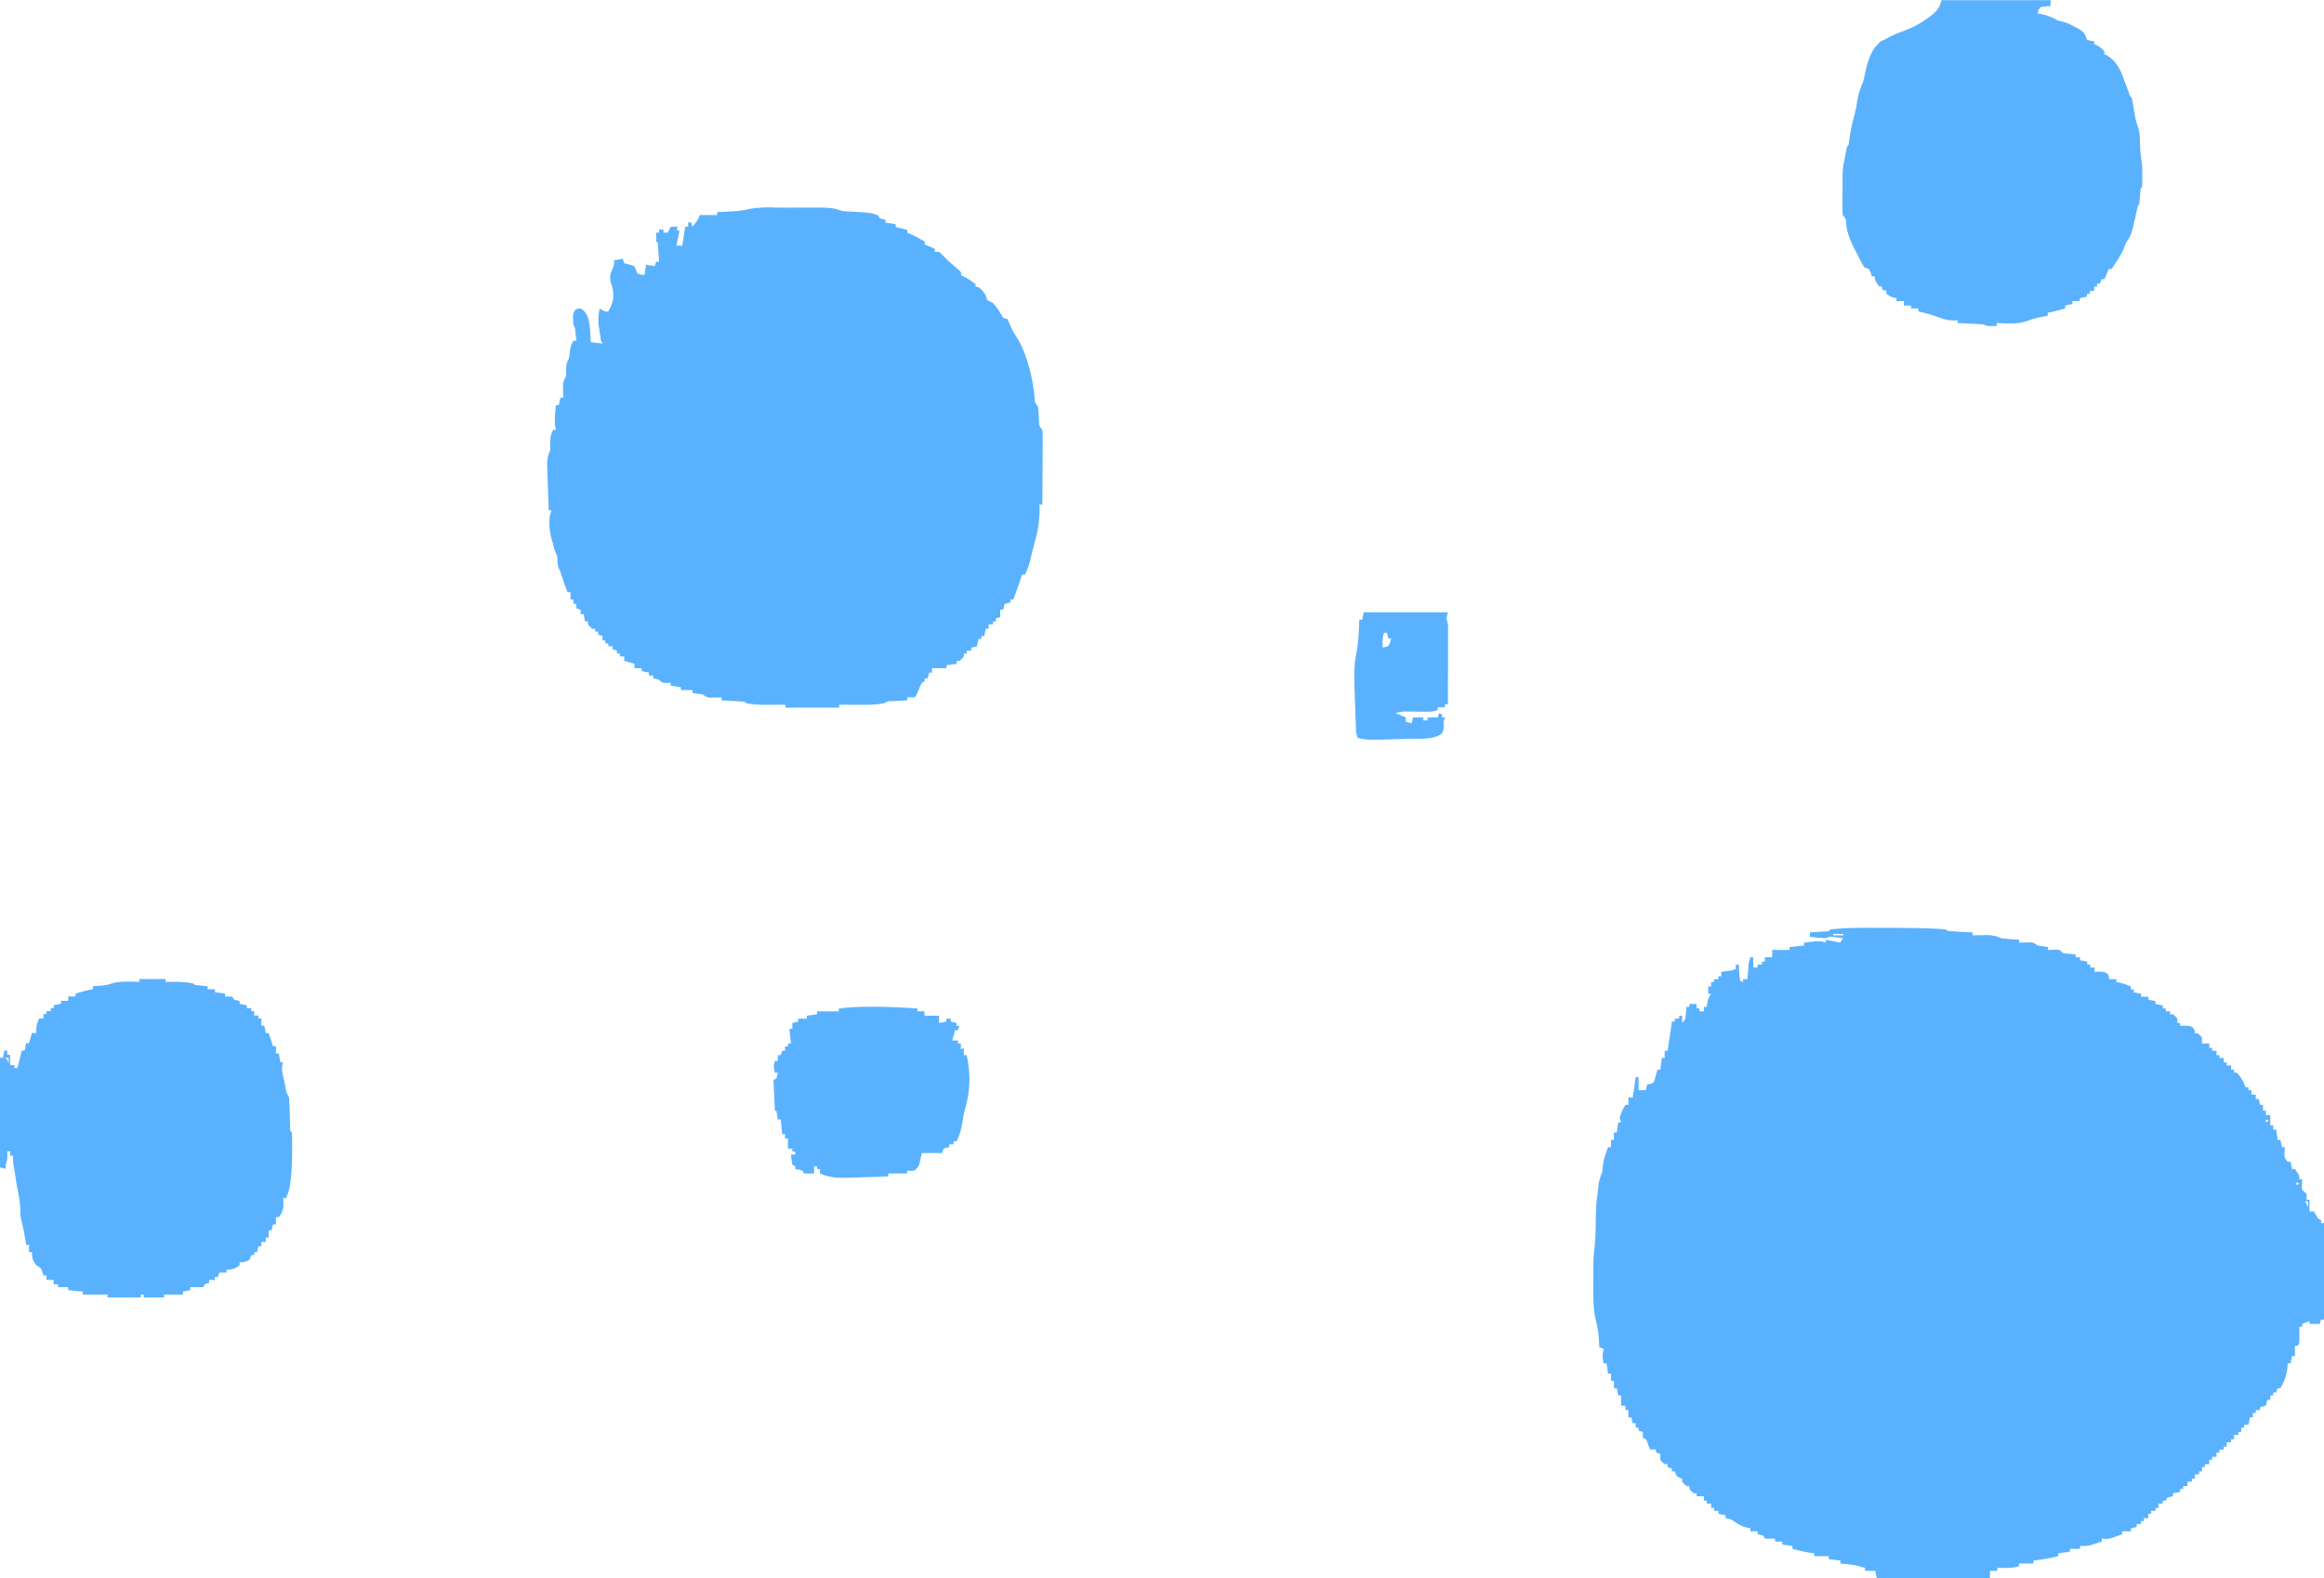
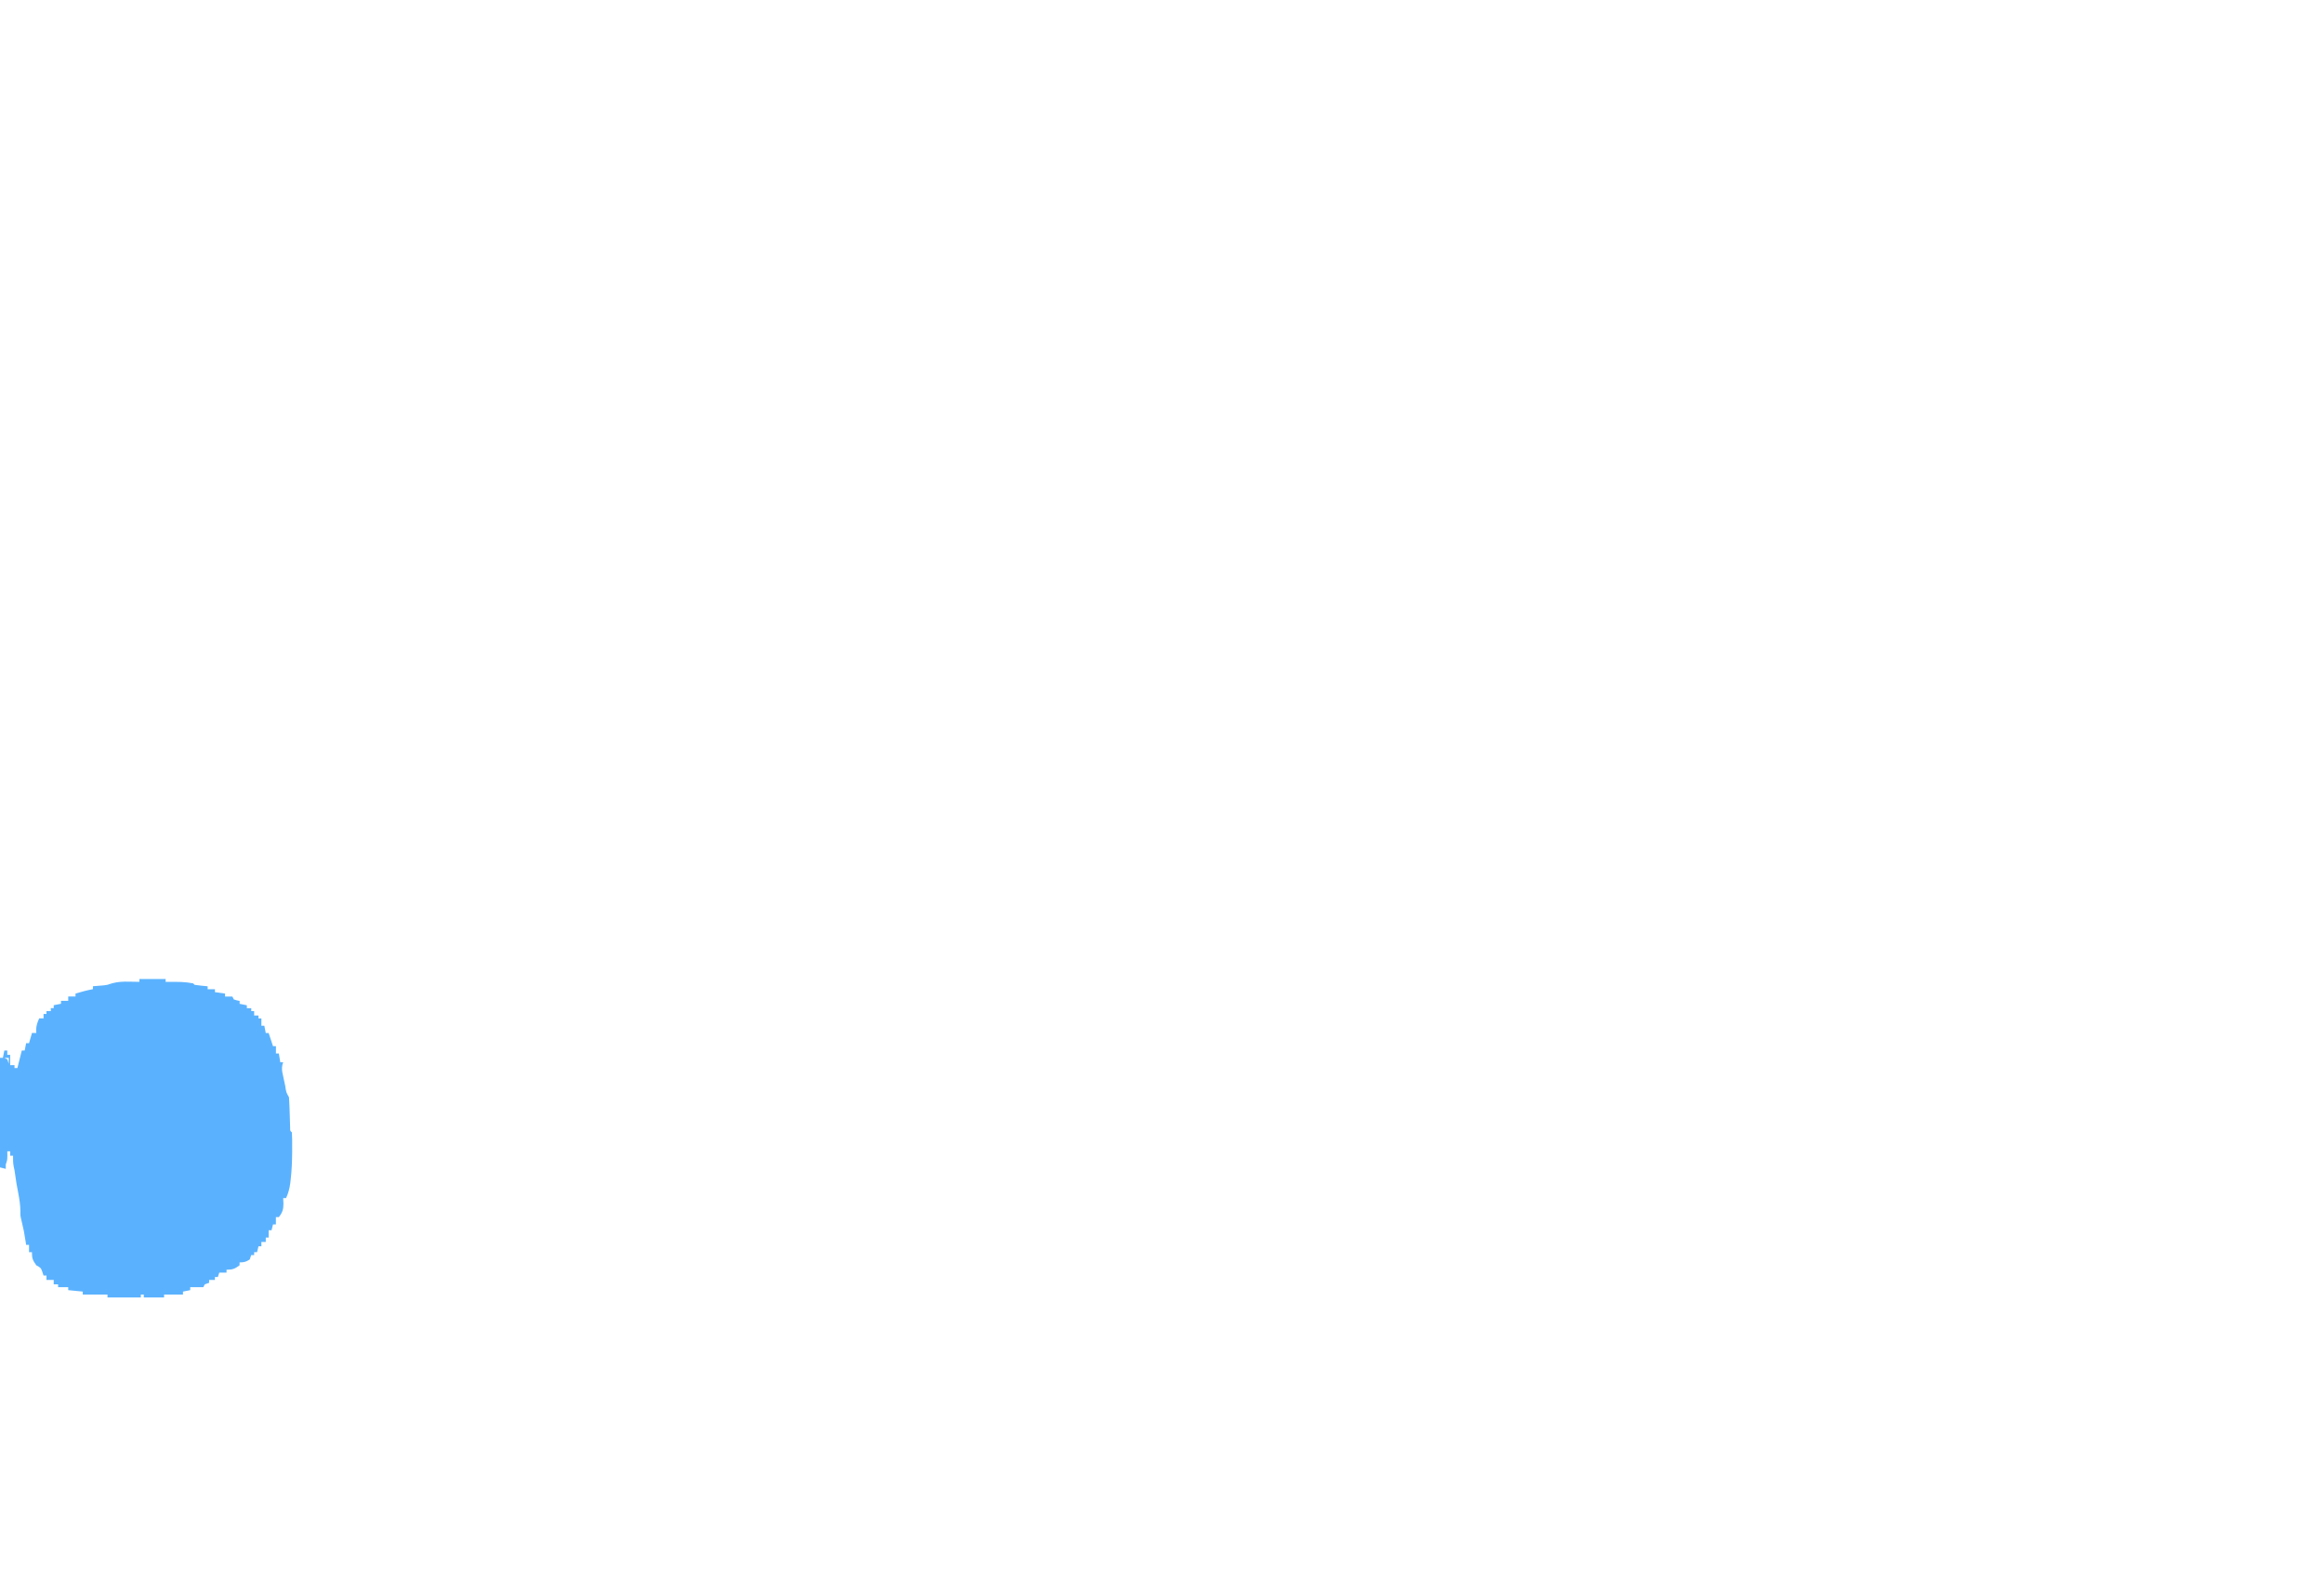
<svg xmlns="http://www.w3.org/2000/svg" width="53" height="36" viewBox="0 0 53 36" fill="none">
-   <path d="M42.89 21.166C42.989 21.166 43.088 21.166 43.187 21.166C43.498 21.166 43.809 21.17 44.121 21.185C44.148 21.187 44.174 21.188 44.202 21.189C44.385 21.2 44.385 21.2 44.422 21.237C44.517 21.245 44.611 21.251 44.706 21.256C44.746 21.258 44.746 21.258 44.787 21.26C44.853 21.264 44.919 21.267 44.985 21.27V21.337C45.019 21.336 45.053 21.336 45.088 21.335C45.133 21.334 45.178 21.334 45.223 21.333C45.257 21.332 45.257 21.332 45.291 21.331C45.428 21.33 45.523 21.35 45.648 21.404C45.718 21.413 45.788 21.42 45.857 21.425C45.893 21.427 45.928 21.43 45.965 21.432C45.992 21.434 46.018 21.436 46.046 21.437V21.504C46.08 21.503 46.08 21.503 46.115 21.502C46.16 21.501 46.16 21.501 46.205 21.5C46.235 21.499 46.264 21.498 46.295 21.497C46.377 21.504 46.377 21.504 46.476 21.571C46.553 21.584 46.631 21.595 46.708 21.604V21.671C46.772 21.669 46.772 21.669 46.837 21.666C46.909 21.664 46.909 21.664 46.973 21.671C46.995 21.693 47.017 21.715 47.039 21.737C47.112 21.753 47.112 21.753 47.193 21.758C47.219 21.761 47.246 21.763 47.275 21.766C47.295 21.767 47.316 21.769 47.337 21.771V21.837H47.437V21.904C47.492 21.915 47.546 21.926 47.602 21.937V22.004H47.669V22.071H47.768V22.171C47.804 22.169 47.841 22.166 47.878 22.164C48 22.171 48 22.171 48.064 22.216C48.099 22.27 48.099 22.27 48.099 22.337H48.264V22.404C48.288 22.408 48.312 22.412 48.337 22.416C48.429 22.437 48.51 22.466 48.596 22.503V22.57H48.662V22.637C48.717 22.648 48.771 22.659 48.828 22.67V22.737H48.993V22.803C49.048 22.814 49.102 22.825 49.159 22.837V22.903C49.213 22.914 49.268 22.925 49.324 22.937V23.003H49.391V23.07H49.49V23.137H49.556C49.61 23.18 49.61 23.18 49.656 23.237V23.337H49.722V23.403C49.758 23.401 49.794 23.399 49.831 23.397C49.954 23.403 49.954 23.403 50.017 23.449C50.053 23.503 50.053 23.503 50.053 23.57H50.119C50.172 23.611 50.172 23.611 50.218 23.67V23.803H50.384V23.903H50.45V23.97H50.549V24.07H50.616V24.136H50.715V24.236H50.781V24.303H50.88V24.403H50.947V24.469H51.013C51.107 24.573 51.166 24.67 51.212 24.803H51.278V24.869H51.344V24.969H51.444V25.069H51.51C51.521 25.113 51.532 25.157 51.543 25.203H51.609V25.336H51.675V25.436H51.775V25.669H51.841V25.769H51.907C51.94 25.965 51.94 25.965 51.94 26.002H52.007C52.017 26.057 52.028 26.112 52.04 26.169H52.106C52.104 26.224 52.104 26.224 52.102 26.279C52.095 26.405 52.095 26.405 52.172 26.502H52.238C52.249 26.557 52.26 26.612 52.271 26.669H52.338C52.437 26.815 52.437 26.815 52.437 26.902H52.503C52.5 26.957 52.5 26.957 52.497 27.012C52.49 27.133 52.49 27.133 52.553 27.192C52.569 27.206 52.586 27.221 52.603 27.235V27.369H52.669V27.635H52.768C52.803 27.69 52.836 27.745 52.868 27.802C52.889 27.813 52.911 27.824 52.934 27.835V27.902H53V30.102H52.934C52.923 30.134 52.912 30.168 52.901 30.201H52.669V30.135C52.614 30.157 52.56 30.179 52.503 30.201V30.268H52.437C52.437 30.294 52.438 30.32 52.438 30.346C52.438 30.379 52.439 30.413 52.439 30.447C52.44 30.481 52.44 30.514 52.44 30.548C52.437 30.635 52.437 30.635 52.404 30.701H52.338V30.935H52.271C52.26 30.99 52.249 31.045 52.238 31.101H52.172C52.171 31.12 52.17 31.138 52.169 31.158C52.155 31.358 52.104 31.494 52.007 31.668H51.94C51.929 31.701 51.918 31.733 51.907 31.767H51.841V31.834H51.775V31.934H51.708C51.697 31.978 51.687 32.022 51.675 32.067C51.632 32.078 51.588 32.089 51.543 32.101V32.167H51.444V32.234H51.377V32.334H51.311C51.3 32.389 51.289 32.444 51.278 32.501H51.178V32.567H51.112V32.667H51.046V32.734H50.947V32.834H50.88V32.901H50.781V33.001H50.715V33.067H50.615V33.134H50.549V33.234H50.45V33.3H50.384V33.401H50.284V33.467H50.218V33.567H50.152V33.634H50.053V33.734H49.986V33.8H49.887V33.9H49.788V33.967H49.721V34.034C49.667 34.045 49.612 34.056 49.556 34.067V34.134C49.535 34.138 49.513 34.142 49.491 34.146C49.458 34.156 49.458 34.156 49.423 34.167C49.412 34.189 49.401 34.211 49.39 34.234H49.324V34.3H49.224V34.4H49.158V34.467H49.059V34.533H48.993V34.633H48.893V34.7H48.827V34.767H48.728V34.834C48.684 34.844 48.64 34.855 48.595 34.867V34.934H48.397V35C48.085 35.115 48.085 35.115 47.933 35.1V35.167C47.881 35.184 47.83 35.2 47.778 35.217C47.734 35.231 47.734 35.231 47.69 35.245C47.602 35.267 47.526 35.271 47.436 35.267V35.333H47.204V35.4C47.117 35.411 47.029 35.422 46.939 35.433V35.5C46.752 35.545 46.568 35.579 46.376 35.6V35.667H46.045V35.733C45.88 35.777 45.717 35.77 45.548 35.767V35.833H45.382V36H42.799C42.788 35.945 42.777 35.89 42.766 35.833H42.534V35.767C42.347 35.705 42.167 35.682 41.971 35.667V35.6C41.884 35.589 41.796 35.578 41.706 35.567V35.5H41.375V35.433C41.342 35.429 41.309 35.425 41.276 35.421C41.14 35.402 41.01 35.368 40.878 35.334V35.267C40.802 35.256 40.725 35.245 40.646 35.234V35.167H40.481V35.1H40.249C40.238 35.078 40.227 35.056 40.216 35.034C40.149 35.012 40.149 35.012 40.083 35V34.934H39.918V34.867C39.867 34.855 39.867 34.855 39.815 34.842C39.688 34.806 39.595 34.742 39.487 34.667C39.413 34.641 39.413 34.641 39.355 34.634V34.567C39.3 34.556 39.245 34.545 39.189 34.534V34.467H39.09V34.4H39.024V34.3H38.924V34.234H38.858V34.134H38.692V34.067H38.626C38.573 34.021 38.573 34.021 38.527 33.967V33.901H38.461C38.407 33.855 38.407 33.855 38.361 33.8V33.734C38.34 33.725 38.319 33.716 38.297 33.707C38.229 33.667 38.229 33.667 38.196 33.567H38.129V33.501C38.097 33.489 38.064 33.478 38.03 33.467V33.401H37.964C37.91 33.359 37.91 33.359 37.864 33.301V33.167C37.832 33.156 37.799 33.145 37.765 33.134V33.067H37.633C37.618 33.03 37.603 32.992 37.587 32.953C37.547 32.832 37.547 32.832 37.467 32.801V32.667C37.434 32.656 37.401 32.645 37.368 32.634V32.567H37.301V32.467H37.235C37.219 32.401 37.219 32.401 37.202 32.334H37.136V32.167H37.07V32.068H36.97V31.834H36.904C36.893 31.779 36.882 31.724 36.871 31.668H36.805V31.501H36.738V31.334H36.672C36.661 31.257 36.65 31.18 36.639 31.101H36.573C36.541 30.978 36.541 30.891 36.573 30.768C36.54 30.757 36.507 30.746 36.474 30.735C36.472 30.706 36.47 30.678 36.469 30.649C36.456 30.408 36.456 30.408 36.407 30.173C36.312 29.823 36.338 29.433 36.337 29.07C36.337 29.031 36.337 28.992 36.337 28.952C36.337 28.78 36.341 28.612 36.366 28.442C36.392 28.214 36.388 27.982 36.394 27.752C36.396 27.69 36.396 27.69 36.398 27.626C36.4 27.57 36.4 27.57 36.401 27.512C36.408 27.396 36.423 27.283 36.441 27.169C36.446 27.123 36.45 27.077 36.455 27.032C36.471 26.918 36.498 26.841 36.54 26.736C36.547 26.671 36.555 26.607 36.561 26.542C36.582 26.413 36.628 26.292 36.672 26.169H36.739V26.003H36.805V25.836H36.871C36.882 25.759 36.893 25.682 36.904 25.603H36.97C36.959 25.57 36.949 25.537 36.937 25.503C36.969 25.386 37.003 25.304 37.07 25.203H37.136V25.036H37.235C37.262 24.881 37.283 24.726 37.302 24.57H37.368V24.869H37.533C37.55 24.803 37.55 24.803 37.566 24.736C37.587 24.734 37.608 24.731 37.629 24.729C37.705 24.709 37.705 24.709 37.734 24.634C37.745 24.593 37.745 24.593 37.757 24.551C37.765 24.523 37.773 24.496 37.781 24.467C37.787 24.446 37.793 24.425 37.798 24.403H37.865C37.876 24.315 37.887 24.227 37.898 24.136H37.964V23.97H38.03C38.079 23.64 38.079 23.64 38.13 23.303H38.196V23.237H38.295V23.17H38.361V23.337C38.441 23.257 38.439 23.226 38.448 23.116C38.451 23.089 38.453 23.062 38.456 23.033C38.457 23.012 38.459 22.992 38.461 22.97H38.527V22.903H38.693V23.003H38.759V23.07H38.858V22.97H38.924C38.931 22.924 38.931 22.924 38.937 22.876C38.957 22.77 38.957 22.77 39.023 22.67H38.957V22.503H39.023V22.403H39.09V22.337H39.189V22.27H39.255V22.17C39.291 22.165 39.328 22.16 39.365 22.156C39.485 22.141 39.485 22.141 39.587 22.104V22.004H39.653C39.654 22.03 39.656 22.056 39.658 22.083C39.661 22.133 39.661 22.133 39.665 22.185C39.669 22.235 39.669 22.235 39.672 22.287C39.677 22.314 39.681 22.342 39.686 22.37L39.752 22.404V22.337H39.852C39.853 22.309 39.855 22.282 39.858 22.253C39.862 22.198 39.862 22.198 39.866 22.143C39.87 22.089 39.87 22.089 39.874 22.034C39.885 21.937 39.885 21.937 39.918 21.837H39.984V22.07H40.083V22.004H40.183V21.937H40.249V21.837H40.415V21.67H40.812V21.604C40.976 21.587 40.976 21.587 41.143 21.57V21.504C41.494 21.459 41.494 21.459 41.64 21.504V21.437C41.749 21.459 41.859 21.481 41.971 21.504C41.982 21.482 41.993 21.46 42.004 21.437C42.015 21.426 42.026 21.415 42.037 21.404C41.99 21.397 41.942 21.391 41.895 21.385C41.868 21.381 41.842 21.378 41.814 21.375C41.734 21.366 41.734 21.366 41.64 21.404C41.577 21.401 41.514 21.396 41.452 21.389C41.419 21.386 41.386 21.382 41.352 21.379C41.327 21.376 41.302 21.373 41.276 21.37V21.27C41.306 21.268 41.337 21.266 41.369 21.264C41.408 21.262 41.448 21.259 41.489 21.256C41.528 21.253 41.568 21.25 41.609 21.248C41.703 21.248 41.703 21.248 41.739 21.204C42.12 21.157 42.508 21.165 42.889 21.166L42.89 21.166ZM41.807 21.304V21.337H42.038V21.304H41.807ZM51.676 25.536V25.603C51.698 25.592 51.72 25.581 51.742 25.57C51.72 25.558 51.699 25.547 51.676 25.536ZM52.371 26.969V27.036C52.393 27.025 52.415 27.014 52.438 27.003C52.416 26.991 52.394 26.98 52.371 26.969ZM52.57 27.402C52.592 27.446 52.614 27.49 52.636 27.536V27.402H52.57Z" fill="#5AB2FF" />
-   <path d="M17.654 4.736C17.692 4.736 17.73 4.736 17.769 4.736C17.849 4.736 17.928 4.736 18.008 4.737C18.13 4.737 18.252 4.737 18.376 4.736C18.454 4.736 18.532 4.736 18.609 4.736C18.646 4.736 18.682 4.736 18.719 4.736C18.894 4.737 19.036 4.745 19.2 4.812C19.279 4.82 19.36 4.825 19.44 4.829C19.854 4.852 19.854 4.852 20.029 4.912C20.04 4.934 20.051 4.956 20.062 4.979C20.129 5 20.129 5 20.195 5.012V5.079C20.271 5.09 20.348 5.101 20.427 5.112V5.179C20.446 5.183 20.465 5.188 20.485 5.193L20.692 5.245V5.312C20.714 5.32 20.736 5.328 20.76 5.337C20.876 5.386 20.98 5.447 21.089 5.512V5.578C21.128 5.594 21.128 5.594 21.168 5.61C21.255 5.645 21.255 5.645 21.321 5.678V5.745H21.42C21.458 5.781 21.495 5.817 21.53 5.855C21.631 5.958 21.742 6.051 21.85 6.145C21.883 6.178 21.883 6.178 21.917 6.212V6.278C21.935 6.286 21.952 6.295 21.971 6.303C22.069 6.355 22.158 6.413 22.248 6.478V6.545H22.314C22.425 6.642 22.479 6.704 22.513 6.845C22.557 6.868 22.601 6.89 22.645 6.911C22.718 6.994 22.776 7.074 22.83 7.17C22.873 7.255 22.873 7.255 22.977 7.278C23.003 7.335 23.028 7.392 23.051 7.45C23.095 7.559 23.16 7.654 23.223 7.753C23.435 8.129 23.553 8.629 23.594 9.056C23.597 9.18 23.597 9.18 23.673 9.277C23.685 9.387 23.69 9.498 23.695 9.609C23.699 9.716 23.699 9.716 23.772 9.81C23.78 9.886 23.78 9.886 23.78 9.977C23.78 10.011 23.78 10.045 23.78 10.08C23.779 10.117 23.779 10.153 23.779 10.191C23.778 10.247 23.778 10.247 23.778 10.305C23.778 10.425 23.777 10.545 23.776 10.665C23.776 10.746 23.776 10.828 23.775 10.909C23.775 11.109 23.773 11.309 23.772 11.509H23.706C23.707 11.574 23.707 11.574 23.708 11.64C23.706 11.933 23.656 12.184 23.572 12.463C23.546 12.556 23.524 12.646 23.505 12.741C23.478 12.873 23.431 12.987 23.374 13.11H23.308C23.299 13.138 23.299 13.138 23.29 13.167C23.234 13.338 23.174 13.507 23.109 13.677H23.043V13.743C23 13.754 22.956 13.765 22.911 13.777C22.9 13.821 22.889 13.865 22.878 13.91H22.811V14.076C22.779 14.088 22.746 14.098 22.712 14.11V14.177H22.646V14.243H22.546V14.343H22.48C22.469 14.398 22.458 14.453 22.447 14.51H22.381V14.576H22.315C22.304 14.631 22.293 14.686 22.281 14.743C22.238 14.754 22.194 14.765 22.149 14.776V14.843H22.05V14.91H21.983V14.976C21.938 15.03 21.938 15.03 21.884 15.076H21.818V15.143C21.741 15.154 21.665 15.165 21.586 15.176V15.243H21.255V15.343H21.189C21.178 15.387 21.167 15.431 21.155 15.476H21.089V15.543C21.067 15.554 21.046 15.565 21.023 15.576C20.987 15.646 20.987 15.646 20.955 15.726C20.893 15.873 20.893 15.873 20.857 15.909C20.802 15.911 20.747 15.911 20.692 15.909V15.976C20.656 15.978 20.621 15.98 20.584 15.982C20.538 15.985 20.492 15.988 20.445 15.991C20.422 15.992 20.399 15.993 20.375 15.995C20.258 15.992 20.258 15.992 20.162 16.043C19.948 16.086 19.735 16.08 19.519 16.078C19.483 16.078 19.445 16.078 19.408 16.078C19.317 16.077 19.227 16.077 19.137 16.076V16.143H17.911V16.076C17.892 16.076 17.873 16.076 17.854 16.076C17.768 16.077 17.681 16.078 17.595 16.078C17.565 16.078 17.535 16.079 17.505 16.079C17.338 16.079 17.18 16.074 17.018 16.043C17.007 16.032 16.996 16.02 16.985 16.009C16.896 16.001 16.807 15.995 16.718 15.991C16.693 15.989 16.668 15.988 16.642 15.986C16.579 15.983 16.517 15.979 16.455 15.976V15.909C16.432 15.91 16.41 15.911 16.386 15.912C16.356 15.912 16.326 15.913 16.296 15.913C16.266 15.914 16.236 15.915 16.206 15.916C16.124 15.909 16.124 15.909 16.024 15.842C15.947 15.829 15.87 15.818 15.793 15.809V15.742H15.528V15.676C15.451 15.665 15.374 15.654 15.296 15.642V15.576C15.249 15.578 15.249 15.578 15.2 15.58C15.097 15.576 15.097 15.576 15.031 15.509C14.962 15.488 14.962 15.488 14.898 15.476V15.409H14.799V15.343C14.744 15.332 14.69 15.321 14.633 15.309V15.243H14.468V15.143L14.236 15.076V14.976H14.137V14.909H14.07V14.843C14.037 14.832 14.005 14.821 13.971 14.809V14.743H13.872V14.676H13.805V14.61H13.739V14.509C13.706 14.498 13.674 14.488 13.64 14.476V14.409H13.574V14.343H13.507C13.454 14.297 13.454 14.297 13.408 14.243V14.176H13.342C13.331 14.121 13.32 14.066 13.309 14.01H13.242V13.91C13.21 13.899 13.177 13.888 13.143 13.876V13.776H13.077V13.676H13.011V13.51H12.944C12.89 13.38 12.846 13.248 12.803 13.113C12.778 13.037 12.778 13.037 12.739 12.95C12.709 12.865 12.712 12.799 12.712 12.709C12.692 12.652 12.67 12.597 12.646 12.542C12.635 12.498 12.624 12.453 12.613 12.409C12.596 12.352 12.596 12.352 12.578 12.294C12.53 12.105 12.492 11.821 12.58 11.641H12.514C12.507 11.473 12.502 11.304 12.496 11.138C12.494 11.081 12.492 11.024 12.49 10.966C12.487 10.884 12.484 10.802 12.481 10.72C12.48 10.695 12.479 10.669 12.478 10.643C12.474 10.503 12.487 10.401 12.547 10.273C12.552 10.197 12.552 10.197 12.547 10.123C12.543 10.002 12.557 9.916 12.613 9.807H12.679C12.67 9.769 12.67 9.769 12.661 9.73C12.641 9.563 12.66 9.406 12.679 9.24H12.745C12.756 9.185 12.767 9.13 12.779 9.073H12.845C12.844 9.048 12.843 9.023 12.842 8.997C12.842 8.948 12.842 8.948 12.841 8.898C12.84 8.866 12.839 8.833 12.838 8.8C12.845 8.704 12.868 8.656 12.911 8.573V8.44C12.911 8.31 12.921 8.281 12.977 8.173C12.984 8.129 12.989 8.085 12.994 8.04C13.004 7.938 13.022 7.862 13.077 7.773H13.143C13.138 7.725 13.133 7.676 13.129 7.627C13.126 7.6 13.123 7.573 13.12 7.545C13.114 7.472 13.114 7.472 13.077 7.407C13.061 7.165 13.061 7.165 13.118 7.07C13.176 7.039 13.176 7.039 13.242 7.039C13.336 7.086 13.362 7.147 13.408 7.239C13.446 7.354 13.452 7.457 13.46 7.579C13.464 7.642 13.464 7.642 13.468 7.707C13.47 7.74 13.472 7.772 13.474 7.806C13.562 7.817 13.649 7.828 13.739 7.839C13.728 7.817 13.717 7.795 13.706 7.773C13.692 7.693 13.68 7.613 13.669 7.533C13.659 7.468 13.659 7.468 13.65 7.402C13.64 7.27 13.649 7.169 13.673 7.039C13.693 7.05 13.714 7.061 13.735 7.073C13.803 7.111 13.803 7.111 13.872 7.106C13.984 6.906 14.017 6.769 13.961 6.543C13.95 6.507 13.939 6.471 13.928 6.435C13.896 6.304 13.923 6.241 13.973 6.12C14.01 6.037 14.01 6.037 14.004 5.938C14.102 5.922 14.102 5.922 14.203 5.905C14.214 5.938 14.225 5.971 14.236 6.005C14.292 6.02 14.292 6.02 14.35 6.034C14.389 6.047 14.428 6.059 14.468 6.072C14.492 6.126 14.514 6.182 14.534 6.238C14.618 6.268 14.618 6.268 14.7 6.272C14.71 6.195 14.721 6.118 14.733 6.038C14.798 6.049 14.864 6.06 14.931 6.072C14.942 6.039 14.953 6.006 14.964 5.972H15.031C15.026 5.9 15.021 5.829 15.016 5.757C15.014 5.717 15.011 5.677 15.008 5.636C15.008 5.542 15.008 5.542 14.964 5.505C14.963 5.438 14.963 5.372 14.964 5.305H15.031V5.238H15.13V5.305H15.229C15.251 5.261 15.273 5.217 15.296 5.172H15.461C15.45 5.194 15.439 5.216 15.428 5.238L15.494 5.272C15.472 5.383 15.45 5.494 15.428 5.605H15.56C15.582 5.462 15.604 5.319 15.627 5.172H15.693V5.072H15.759C15.776 5.121 15.776 5.121 15.792 5.172C15.867 5.082 15.921 5.017 15.958 4.905H16.355V4.839C16.392 4.837 16.429 4.835 16.467 4.834C16.517 4.831 16.567 4.829 16.616 4.826C16.652 4.824 16.652 4.824 16.689 4.823C16.819 4.816 16.941 4.801 17.067 4.772C17.264 4.731 17.458 4.729 17.656 4.73L17.654 4.736Z" fill="#5AB2FF" />
-   <path d="M44.28 0.004H46.764V0.137C46.727 0.14 46.69 0.143 46.652 0.146C46.53 0.157 46.53 0.157 46.485 0.239C46.479 0.261 46.472 0.282 46.466 0.304C46.489 0.308 46.513 0.312 46.536 0.317C46.683 0.349 46.804 0.387 46.93 0.47C46.955 0.475 46.98 0.48 47.006 0.485C47.121 0.509 47.213 0.557 47.318 0.612C47.374 0.641 47.374 0.641 47.432 0.671C47.537 0.744 47.554 0.786 47.593 0.904C47.677 0.934 47.677 0.934 47.758 0.937V1.004C47.778 1.013 47.798 1.022 47.818 1.031C47.891 1.071 47.938 1.107 47.99 1.17V1.237C48.01 1.246 48.03 1.255 48.05 1.264C48.244 1.371 48.348 1.567 48.421 1.77C48.45 1.847 48.479 1.923 48.508 2C48.522 2.037 48.536 2.075 48.551 2.114C48.578 2.2 48.578 2.2 48.62 2.237C48.642 2.355 48.661 2.472 48.68 2.591C48.705 2.743 48.705 2.743 48.755 2.888C48.801 3.013 48.8 3.138 48.804 3.271C48.81 3.465 48.81 3.465 48.836 3.654C48.859 3.773 48.857 3.891 48.856 4.011C48.856 4.035 48.856 4.06 48.856 4.085C48.856 4.265 48.856 4.265 48.819 4.303C48.812 4.363 48.806 4.424 48.802 4.486C48.789 4.665 48.789 4.665 48.752 4.702C48.737 4.773 48.721 4.843 48.706 4.913C48.609 5.353 48.609 5.353 48.487 5.536C48.464 5.593 48.441 5.65 48.418 5.706C48.347 5.859 48.249 5.997 48.156 6.136H48.09C48.08 6.162 48.069 6.188 48.059 6.215C48.024 6.303 48.024 6.303 47.991 6.369H47.925C47.914 6.402 47.903 6.435 47.891 6.469H47.825V6.536H47.759V6.636H47.66V6.703H47.593V6.769C47.539 6.78 47.484 6.791 47.428 6.803V6.869H47.262V6.936C47.208 6.947 47.153 6.958 47.096 6.969V7.036C46.965 7.075 46.834 7.111 46.699 7.136V7.203C46.679 7.206 46.658 7.21 46.637 7.214C46.496 7.24 46.365 7.269 46.23 7.323C46.01 7.403 45.77 7.377 45.538 7.369V7.436C45.314 7.44 45.314 7.44 45.24 7.403C45.194 7.398 45.148 7.394 45.103 7.392L45.022 7.388C44.994 7.386 44.966 7.385 44.938 7.384C44.895 7.382 44.895 7.382 44.852 7.379C44.783 7.376 44.713 7.373 44.644 7.369V7.303C44.614 7.305 44.584 7.308 44.553 7.311C44.395 7.312 44.259 7.256 44.112 7.203C43.992 7.162 43.873 7.131 43.748 7.103V7.036H43.582V6.969H43.417V6.869H43.251V6.803C43.221 6.796 43.221 6.796 43.191 6.79C43.119 6.769 43.119 6.769 43.019 6.703V6.636C42.986 6.625 42.954 6.614 42.92 6.603V6.536H42.854C42.754 6.39 42.754 6.39 42.754 6.303H42.688C42.679 6.276 42.67 6.249 42.661 6.222C42.648 6.193 42.635 6.165 42.622 6.136C42.589 6.125 42.556 6.114 42.523 6.103C42.481 6.043 42.481 6.043 42.442 5.968C42.427 5.941 42.413 5.913 42.399 5.885C42.385 5.858 42.371 5.831 42.357 5.803C42.345 5.78 42.333 5.757 42.32 5.733C42.22 5.538 42.129 5.347 42.106 5.127C42.101 5.001 42.101 5.001 42.025 4.904C42.017 4.797 42.017 4.797 42.018 4.667C42.018 4.644 42.018 4.62 42.018 4.597C42.018 4.548 42.018 4.499 42.019 4.45C42.019 4.375 42.019 4.301 42.019 4.226C42.021 3.833 42.021 3.833 42.059 3.67C42.064 3.641 42.07 3.612 42.075 3.582C42.081 3.553 42.086 3.525 42.092 3.495C42.097 3.466 42.103 3.437 42.108 3.407C42.125 3.337 42.125 3.337 42.158 3.303C42.169 3.238 42.178 3.173 42.187 3.107C42.212 2.931 42.25 2.767 42.3 2.594C42.326 2.494 42.342 2.396 42.357 2.294C42.381 2.138 42.424 2.013 42.489 1.867C42.502 1.819 42.512 1.77 42.523 1.721C42.581 1.44 42.659 1.125 42.897 0.941C42.926 0.928 42.955 0.914 42.986 0.9C43.024 0.879 43.062 0.858 43.102 0.837C43.22 0.778 43.34 0.733 43.463 0.687C43.655 0.614 43.814 0.524 43.979 0.4C44.011 0.377 44.042 0.353 44.075 0.329C44.193 0.224 44.239 0.156 44.277 0L44.28 0.004Z" fill="#5AB2FF" />
  <path d="M3.18 22.333H3.777V22.399C3.816 22.399 3.816 22.399 3.855 22.398C4.042 22.397 4.223 22.396 4.405 22.433C4.416 22.444 4.427 22.455 4.438 22.466C4.488 22.474 4.539 22.48 4.589 22.485C4.617 22.488 4.644 22.491 4.672 22.493C4.693 22.495 4.714 22.497 4.736 22.5V22.566H4.902V22.633C4.978 22.644 5.055 22.655 5.133 22.666V22.733H5.299C5.31 22.755 5.321 22.777 5.332 22.799C5.399 22.821 5.399 22.821 5.465 22.833V22.899C5.519 22.91 5.574 22.921 5.63 22.933V22.999H5.73V23.066H5.796V23.166H5.895V23.233H5.961V23.399H6.028C6.039 23.454 6.049 23.509 6.061 23.566H6.127C6.16 23.665 6.193 23.764 6.226 23.866H6.293V24.032H6.359C6.37 24.099 6.381 24.165 6.392 24.233H6.458C6.452 24.251 6.446 24.27 6.44 24.29C6.423 24.376 6.431 24.431 6.45 24.516C6.456 24.544 6.461 24.572 6.468 24.601C6.477 24.644 6.477 24.644 6.487 24.688C6.496 24.732 6.496 24.732 6.506 24.777C6.526 24.916 6.526 24.916 6.591 25.032C6.595 25.089 6.598 25.145 6.6 25.202C6.602 25.253 6.602 25.253 6.604 25.306C6.606 25.379 6.608 25.452 6.611 25.525C6.613 25.576 6.613 25.576 6.614 25.629C6.615 25.661 6.616 25.692 6.617 25.725C6.616 25.797 6.616 25.797 6.657 25.832C6.665 25.948 6.663 26.065 6.663 26.182C6.663 26.216 6.663 26.251 6.663 26.286C6.661 26.499 6.653 26.71 6.628 26.92C6.625 26.942 6.623 26.965 6.62 26.988C6.604 27.111 6.576 27.219 6.524 27.331H6.458C6.46 27.372 6.462 27.413 6.464 27.454C6.465 27.584 6.442 27.662 6.359 27.765H6.292V27.931H6.226C6.215 27.975 6.204 28.019 6.193 28.065H6.127V28.231H6.061V28.331H5.961V28.431H5.895C5.884 28.475 5.873 28.519 5.862 28.565H5.796V28.631H5.729C5.719 28.664 5.708 28.697 5.696 28.731C5.61 28.786 5.568 28.798 5.464 28.798V28.864C5.353 28.945 5.308 28.965 5.166 28.965V29.031H5.001C4.99 29.064 4.979 29.097 4.968 29.131H4.901V29.198H4.769V29.264C4.736 29.275 4.703 29.286 4.67 29.298C4.659 29.32 4.648 29.342 4.637 29.364H4.338V29.431C4.284 29.442 4.229 29.453 4.173 29.464V29.531H3.742V29.598H3.279V29.531H3.212V29.598H2.451V29.531H1.888V29.464C1.778 29.453 1.669 29.442 1.556 29.431V29.364H1.325V29.298H1.225V29.198H1.06V29.098H0.993C0.985 29.072 0.976 29.046 0.967 29.018C0.932 28.922 0.932 28.922 0.828 28.864C0.747 28.75 0.728 28.709 0.728 28.565H0.662V28.398H0.596L0.584 28.32C0.547 28.085 0.547 28.085 0.492 27.853C0.463 27.73 0.463 27.73 0.465 27.624C0.463 27.482 0.442 27.352 0.416 27.214C0.407 27.166 0.398 27.117 0.389 27.069C0.383 27.035 0.383 27.035 0.376 26.999C0.359 26.899 0.345 26.798 0.331 26.697C0.325 26.668 0.319 26.64 0.312 26.61C0.297 26.526 0.296 26.449 0.298 26.364H0.232V26.264H0.166C0.166 26.295 0.167 26.326 0.168 26.358C0.166 26.464 0.166 26.464 0.132 26.564V26.664C0.089 26.653 0.045 26.642 0 26.631V24.131H0.066C0.077 24.076 0.088 24.021 0.099 23.965H0.166V24.064H0.232V24.298H0.331V24.364H0.397C0.43 24.233 0.463 24.101 0.497 23.965H0.563C0.574 23.91 0.585 23.855 0.596 23.798H0.662C0.684 23.721 0.706 23.644 0.729 23.565H0.828C0.827 23.541 0.825 23.517 0.824 23.492C0.828 23.391 0.853 23.322 0.894 23.231H0.993V23.131H1.06V23.065H1.159V22.998H1.225V22.931C1.28 22.92 1.335 22.91 1.391 22.898V22.831H1.556V22.732H1.722V22.665C1.854 22.626 1.984 22.59 2.119 22.565V22.498C2.141 22.497 2.162 22.495 2.184 22.493C2.212 22.491 2.241 22.488 2.27 22.486C2.299 22.483 2.326 22.481 2.356 22.479C2.455 22.467 2.455 22.467 2.561 22.43C2.694 22.395 2.808 22.391 2.945 22.394C2.968 22.394 2.991 22.395 3.014 22.395C3.069 22.396 3.124 22.397 3.179 22.398V22.331L3.18 22.333ZM0.1 24.132C0.133 24.149 0.133 24.149 0.167 24.166C0.178 24.199 0.188 24.232 0.2 24.266V24.132H0.1Z" fill="#5AB2FF" />
-   <path d="M19.839 22.966C19.873 22.966 19.907 22.966 19.943 22.966C20.269 22.968 20.595 22.983 20.92 23.003V23.07H21.085V23.17H21.416V23.337C21.498 23.32 21.498 23.32 21.582 23.303V23.237H21.681V23.303C21.725 23.314 21.769 23.325 21.814 23.337V23.403H21.88C21.869 23.436 21.858 23.469 21.847 23.503H21.781C21.748 23.619 21.748 23.619 21.715 23.736H21.847V23.803H21.913V23.936L21.979 23.903V24.07H22.046C22.139 24.486 22.13 24.903 22.004 25.313C21.977 25.412 21.961 25.509 21.946 25.611C21.922 25.768 21.884 25.894 21.814 26.037H21.748V26.104H21.648V26.171C21.627 26.174 21.606 26.177 21.584 26.181C21.561 26.189 21.539 26.196 21.516 26.204C21.499 26.254 21.499 26.254 21.483 26.304H21.019C21.01 26.351 21.001 26.399 20.992 26.448C20.97 26.564 20.948 26.631 20.853 26.704C20.764 26.71 20.764 26.71 20.688 26.704V26.77H20.257V26.837C20.116 26.842 19.974 26.847 19.833 26.851C19.785 26.853 19.737 26.855 19.689 26.856C19.62 26.859 19.55 26.861 19.481 26.863C19.439 26.865 19.398 26.866 19.355 26.867C19.11 26.873 18.927 26.869 18.699 26.77V26.671H18.633V26.604H18.567V26.77H18.335L18.302 26.704C18.218 26.682 18.218 26.682 18.136 26.671V26.604C18.114 26.593 18.092 26.582 18.07 26.57C18.056 26.493 18.045 26.415 18.037 26.337H18.136V26.271H18.07V26.204H17.97V25.971H17.904V25.871H17.838C17.827 25.761 17.816 25.651 17.805 25.537H17.738L17.705 25.337H17.672C17.656 24.991 17.656 24.991 17.639 24.638L17.705 24.604C17.727 24.537 17.727 24.537 17.738 24.471H17.672C17.646 24.361 17.636 24.314 17.672 24.204H17.738V24.071H17.805C17.816 24.038 17.827 24.005 17.838 23.971H17.904V23.871H17.97V23.804H18.037C18.026 23.695 18.015 23.584 18.003 23.471H18.07V23.338C18.113 23.327 18.157 23.316 18.202 23.305V23.238H18.401V23.171C18.516 23.155 18.516 23.155 18.633 23.138V23.071H19.13V23.005C19.366 22.976 19.6 22.966 19.838 22.967L19.839 22.966Z" fill="#5AB2FF" />
-   <path d="M31.1 13.968H33.02C33.01 14.012 32.999 14.056 32.987 14.101C32.998 14.146 33.009 14.19 33.02 14.234C33.023 14.295 33.025 14.357 33.024 14.418C33.024 14.473 33.024 14.473 33.024 14.529C33.024 14.568 33.024 14.608 33.024 14.648C33.024 14.689 33.024 14.729 33.024 14.771C33.023 14.9 33.023 15.03 33.023 15.158C33.023 15.245 33.022 15.333 33.022 15.421C33.022 15.635 33.021 15.85 33.021 16.067H32.954V16.134H32.789V16.2C32.69 16.233 32.628 16.237 32.525 16.236C32.493 16.235 32.461 16.235 32.428 16.235C32.361 16.234 32.294 16.233 32.227 16.232C32.195 16.232 32.163 16.232 32.13 16.232C32.086 16.231 32.086 16.231 32.041 16.23C31.965 16.233 31.901 16.245 31.828 16.267C31.905 16.3 31.981 16.333 32.06 16.367V16.467C32.104 16.478 32.148 16.489 32.193 16.5L32.226 16.367H32.458V16.434H32.557V16.367H32.789C32.805 16.317 32.805 16.317 32.822 16.267C32.855 16.283 32.855 16.283 32.888 16.3V16.367H32.954C32.938 16.417 32.938 16.417 32.921 16.467C32.923 16.499 32.925 16.532 32.927 16.565C32.921 16.667 32.921 16.667 32.87 16.744C32.671 16.883 32.359 16.845 32.128 16.852C32.068 16.855 32.068 16.855 32.007 16.857C31.186 16.884 31.186 16.884 30.967 16.834C30.928 16.755 30.927 16.702 30.923 16.615C30.922 16.583 30.921 16.551 30.919 16.519C30.918 16.485 30.917 16.451 30.915 16.415C30.914 16.38 30.913 16.344 30.911 16.308C30.872 15.211 30.872 15.211 30.95 14.805C30.986 14.583 30.99 14.358 31 14.135H31.067C31.077 14.08 31.088 14.025 31.1 13.968L31.1 13.968ZM31.563 14.434C31.525 14.55 31.528 14.646 31.53 14.768C31.595 14.764 31.595 14.764 31.663 14.734C31.706 14.651 31.706 14.651 31.729 14.568H31.663C31.652 14.524 31.641 14.48 31.63 14.434H31.563Z" fill="#5AB2FF" />
</svg>